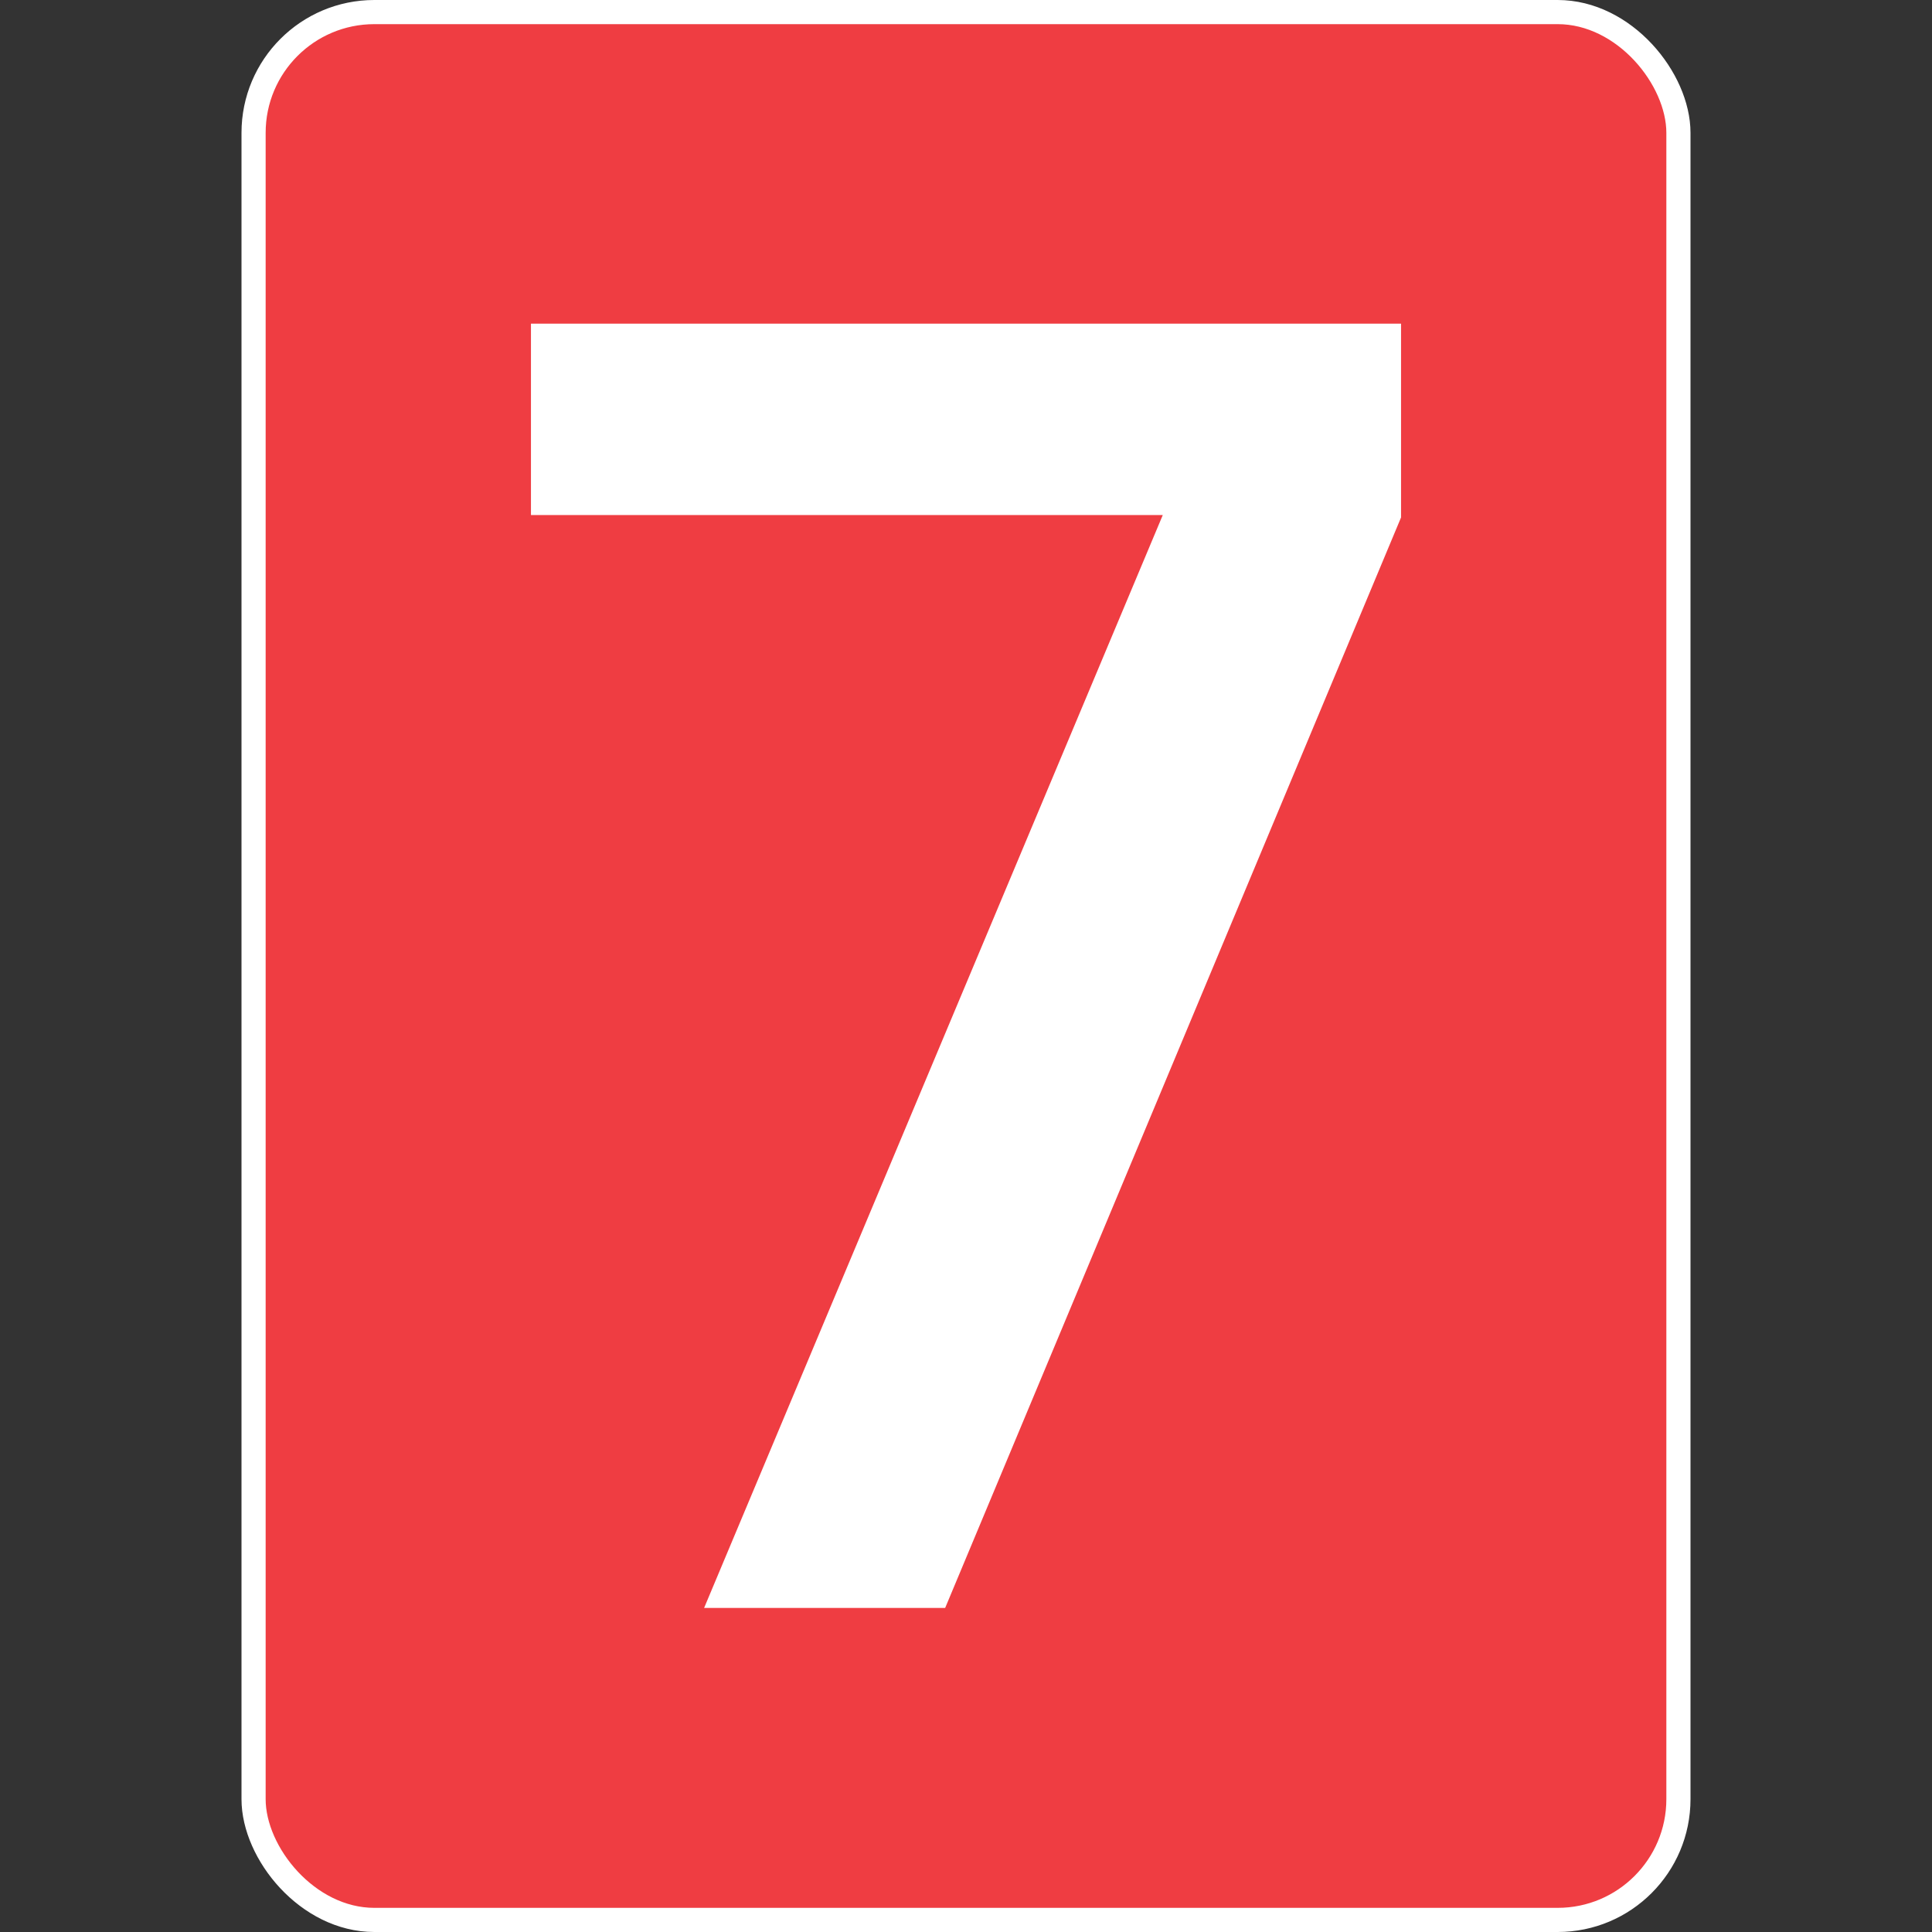
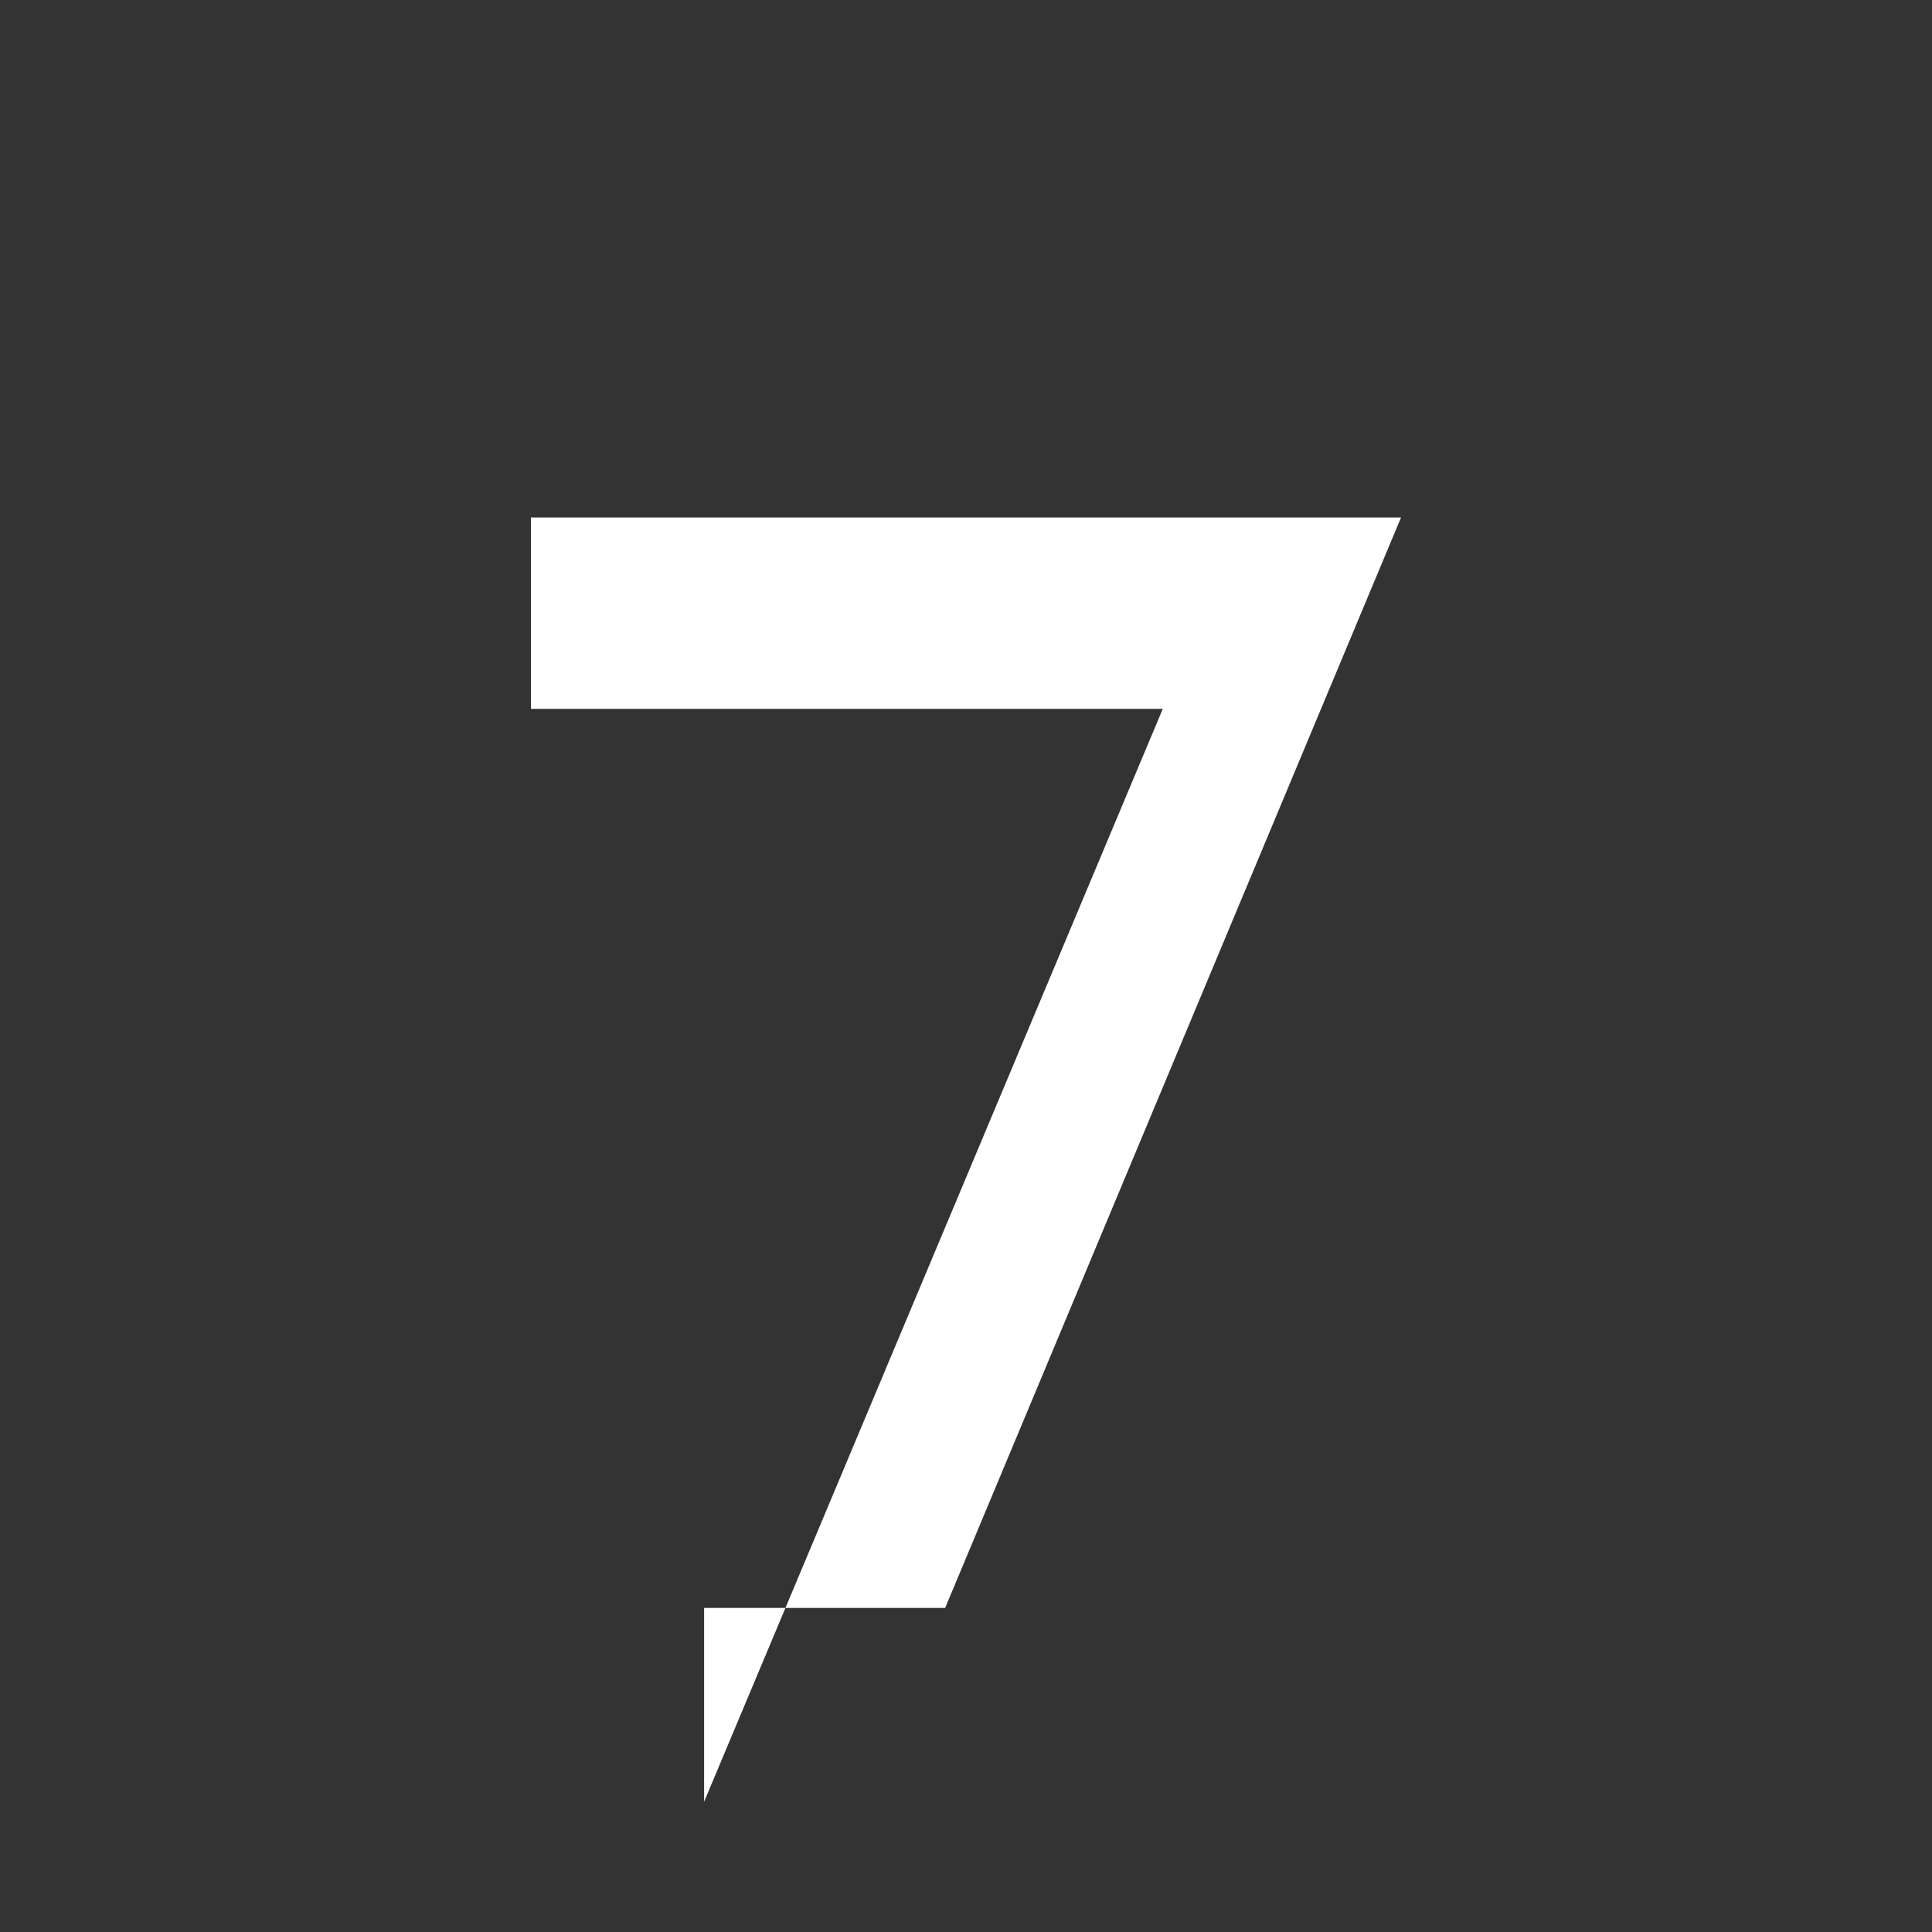
<svg xmlns="http://www.w3.org/2000/svg" width="100%" height="100%" viewBox="0 0 800 800" version="1.1">
  <rect x="0" y="0" width="800" height="800" fill="#333333" stroke="none" />
-   <rect x="105" y="5" width="590" height="790" rx="50" ry="50" fill="#ef3d42" stroke="#fff" stroke-width="10px" />
-   <path d="M291.552,665.817l99.815,0l188.777,-451.552l0,-80.247l-360.288,0l0,79.261l261.624,0l-189.928,452.538" style="fill:#fff;" />
+   <path d="M291.552,665.817l99.815,0l188.777,-451.552l-360.288,0l0,79.261l261.624,0l-189.928,452.538" style="fill:#fff;" />
</svg>